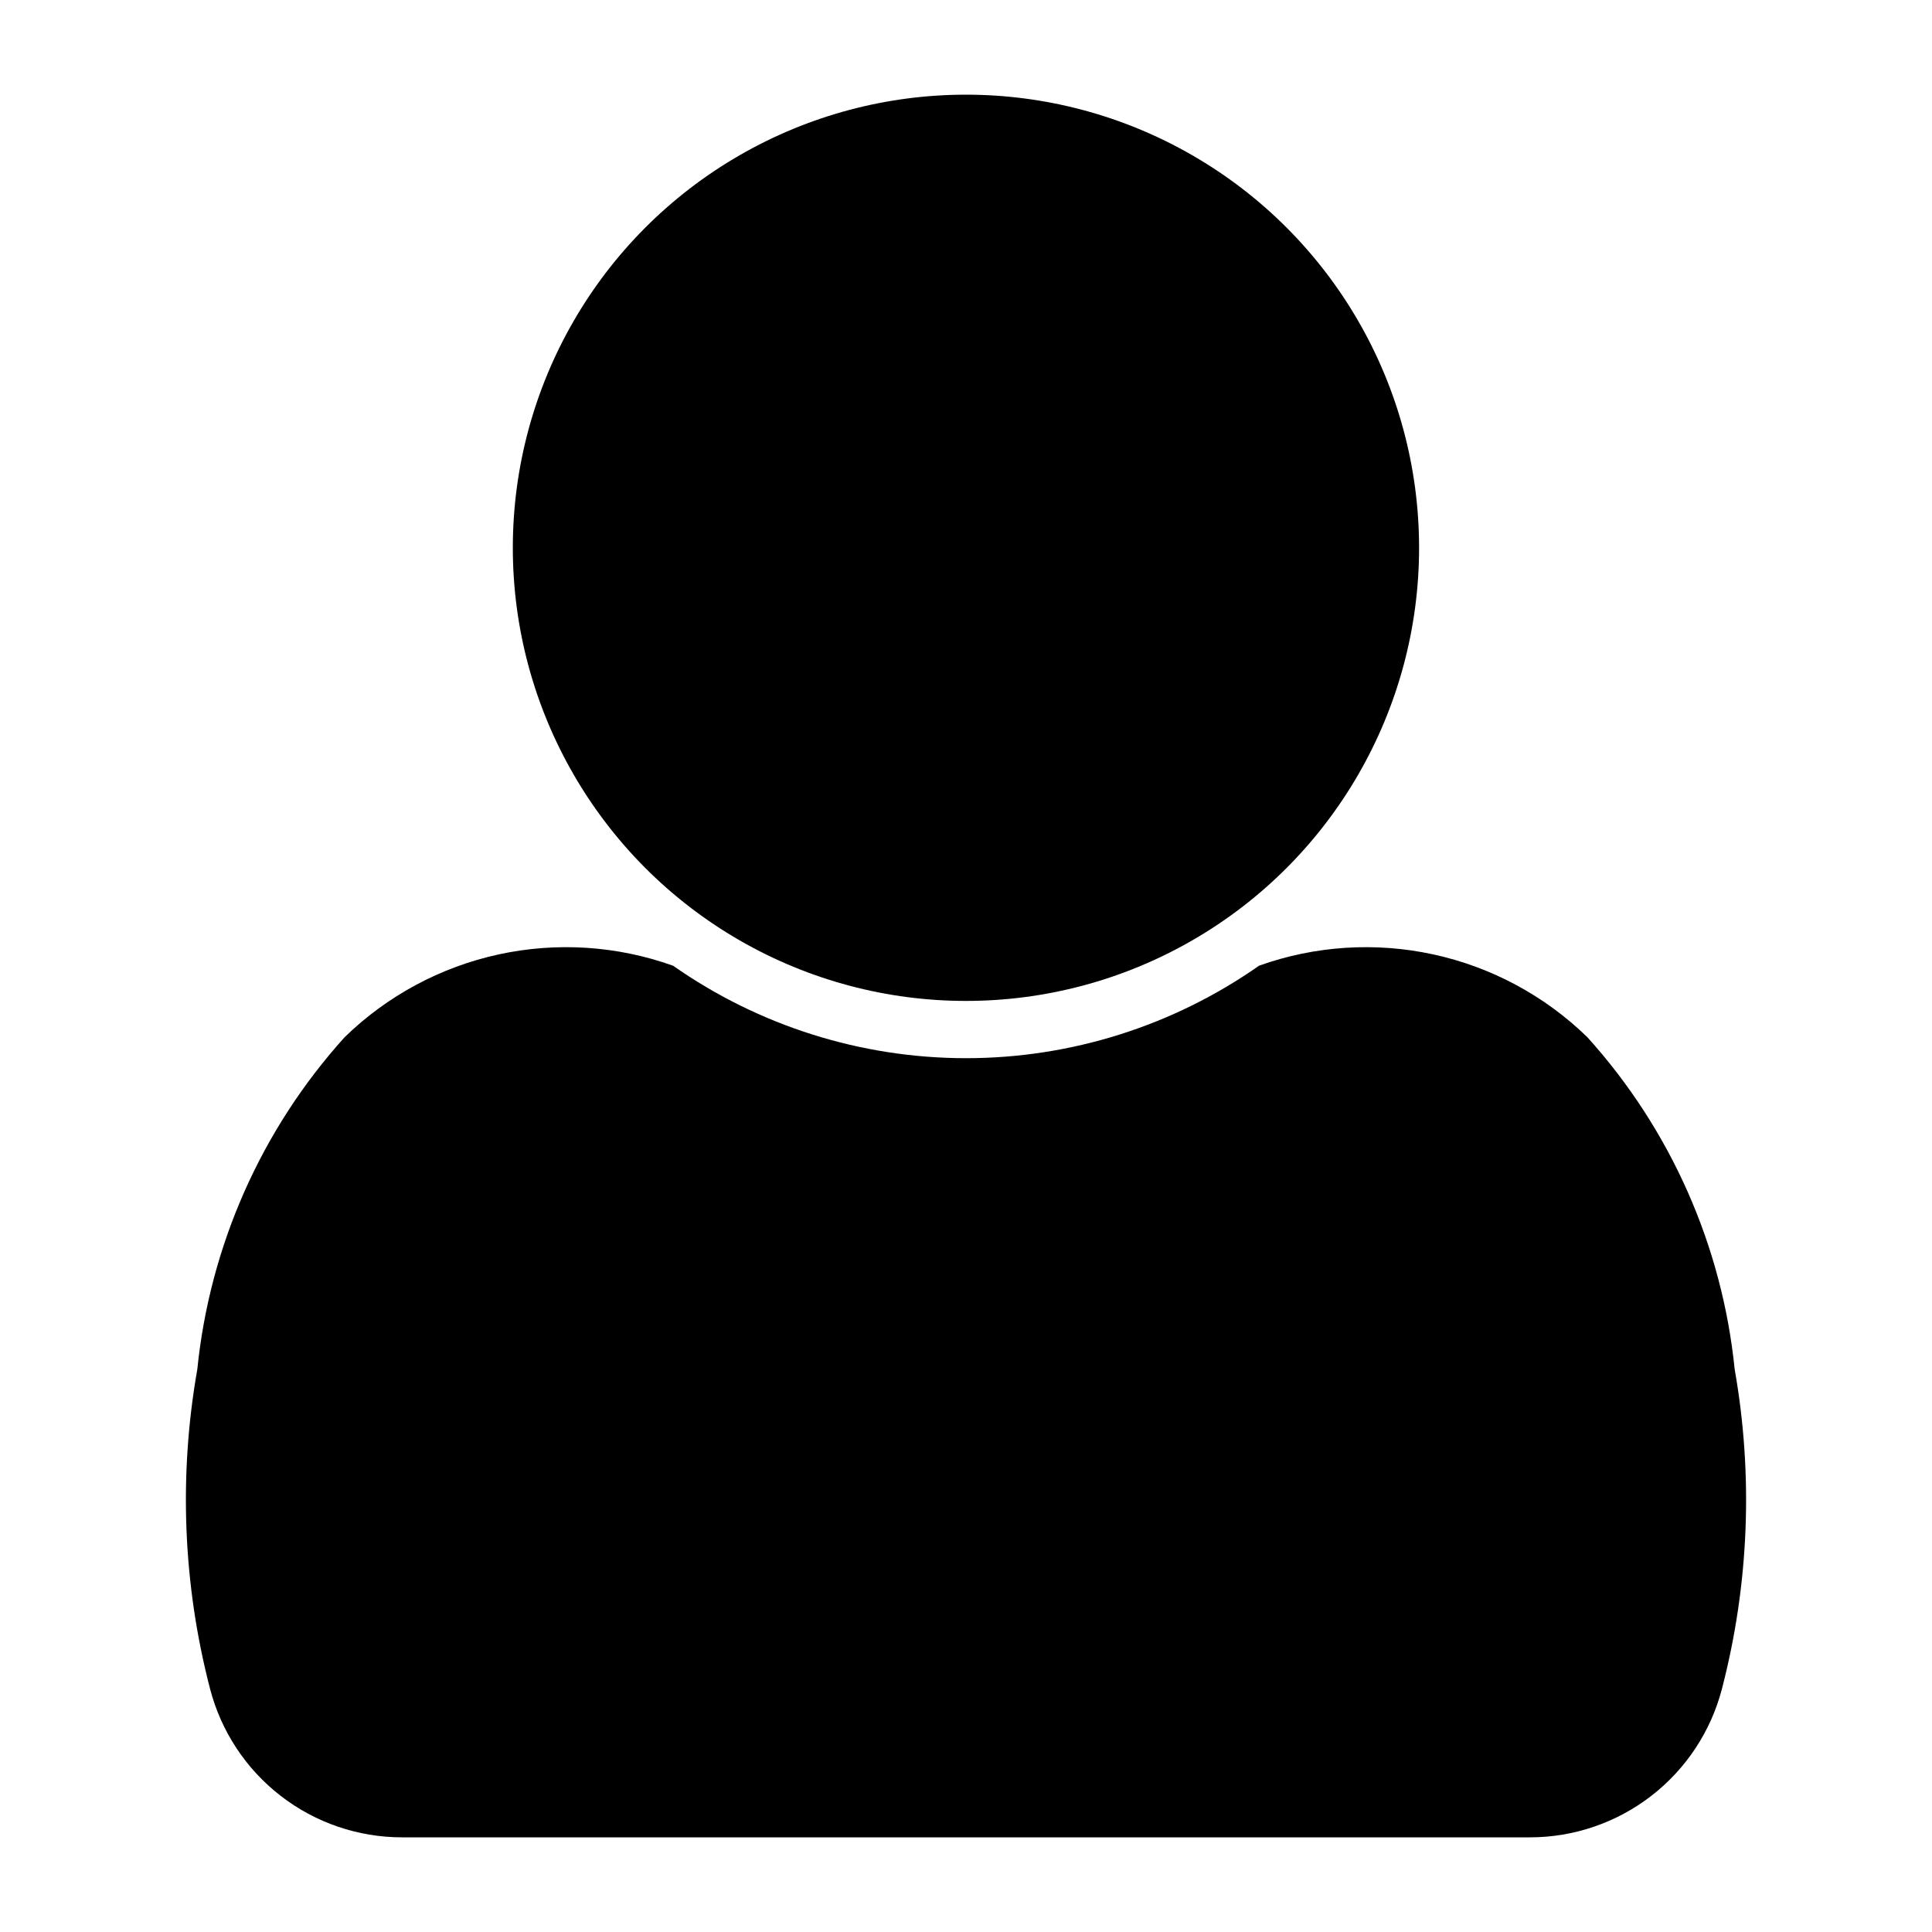
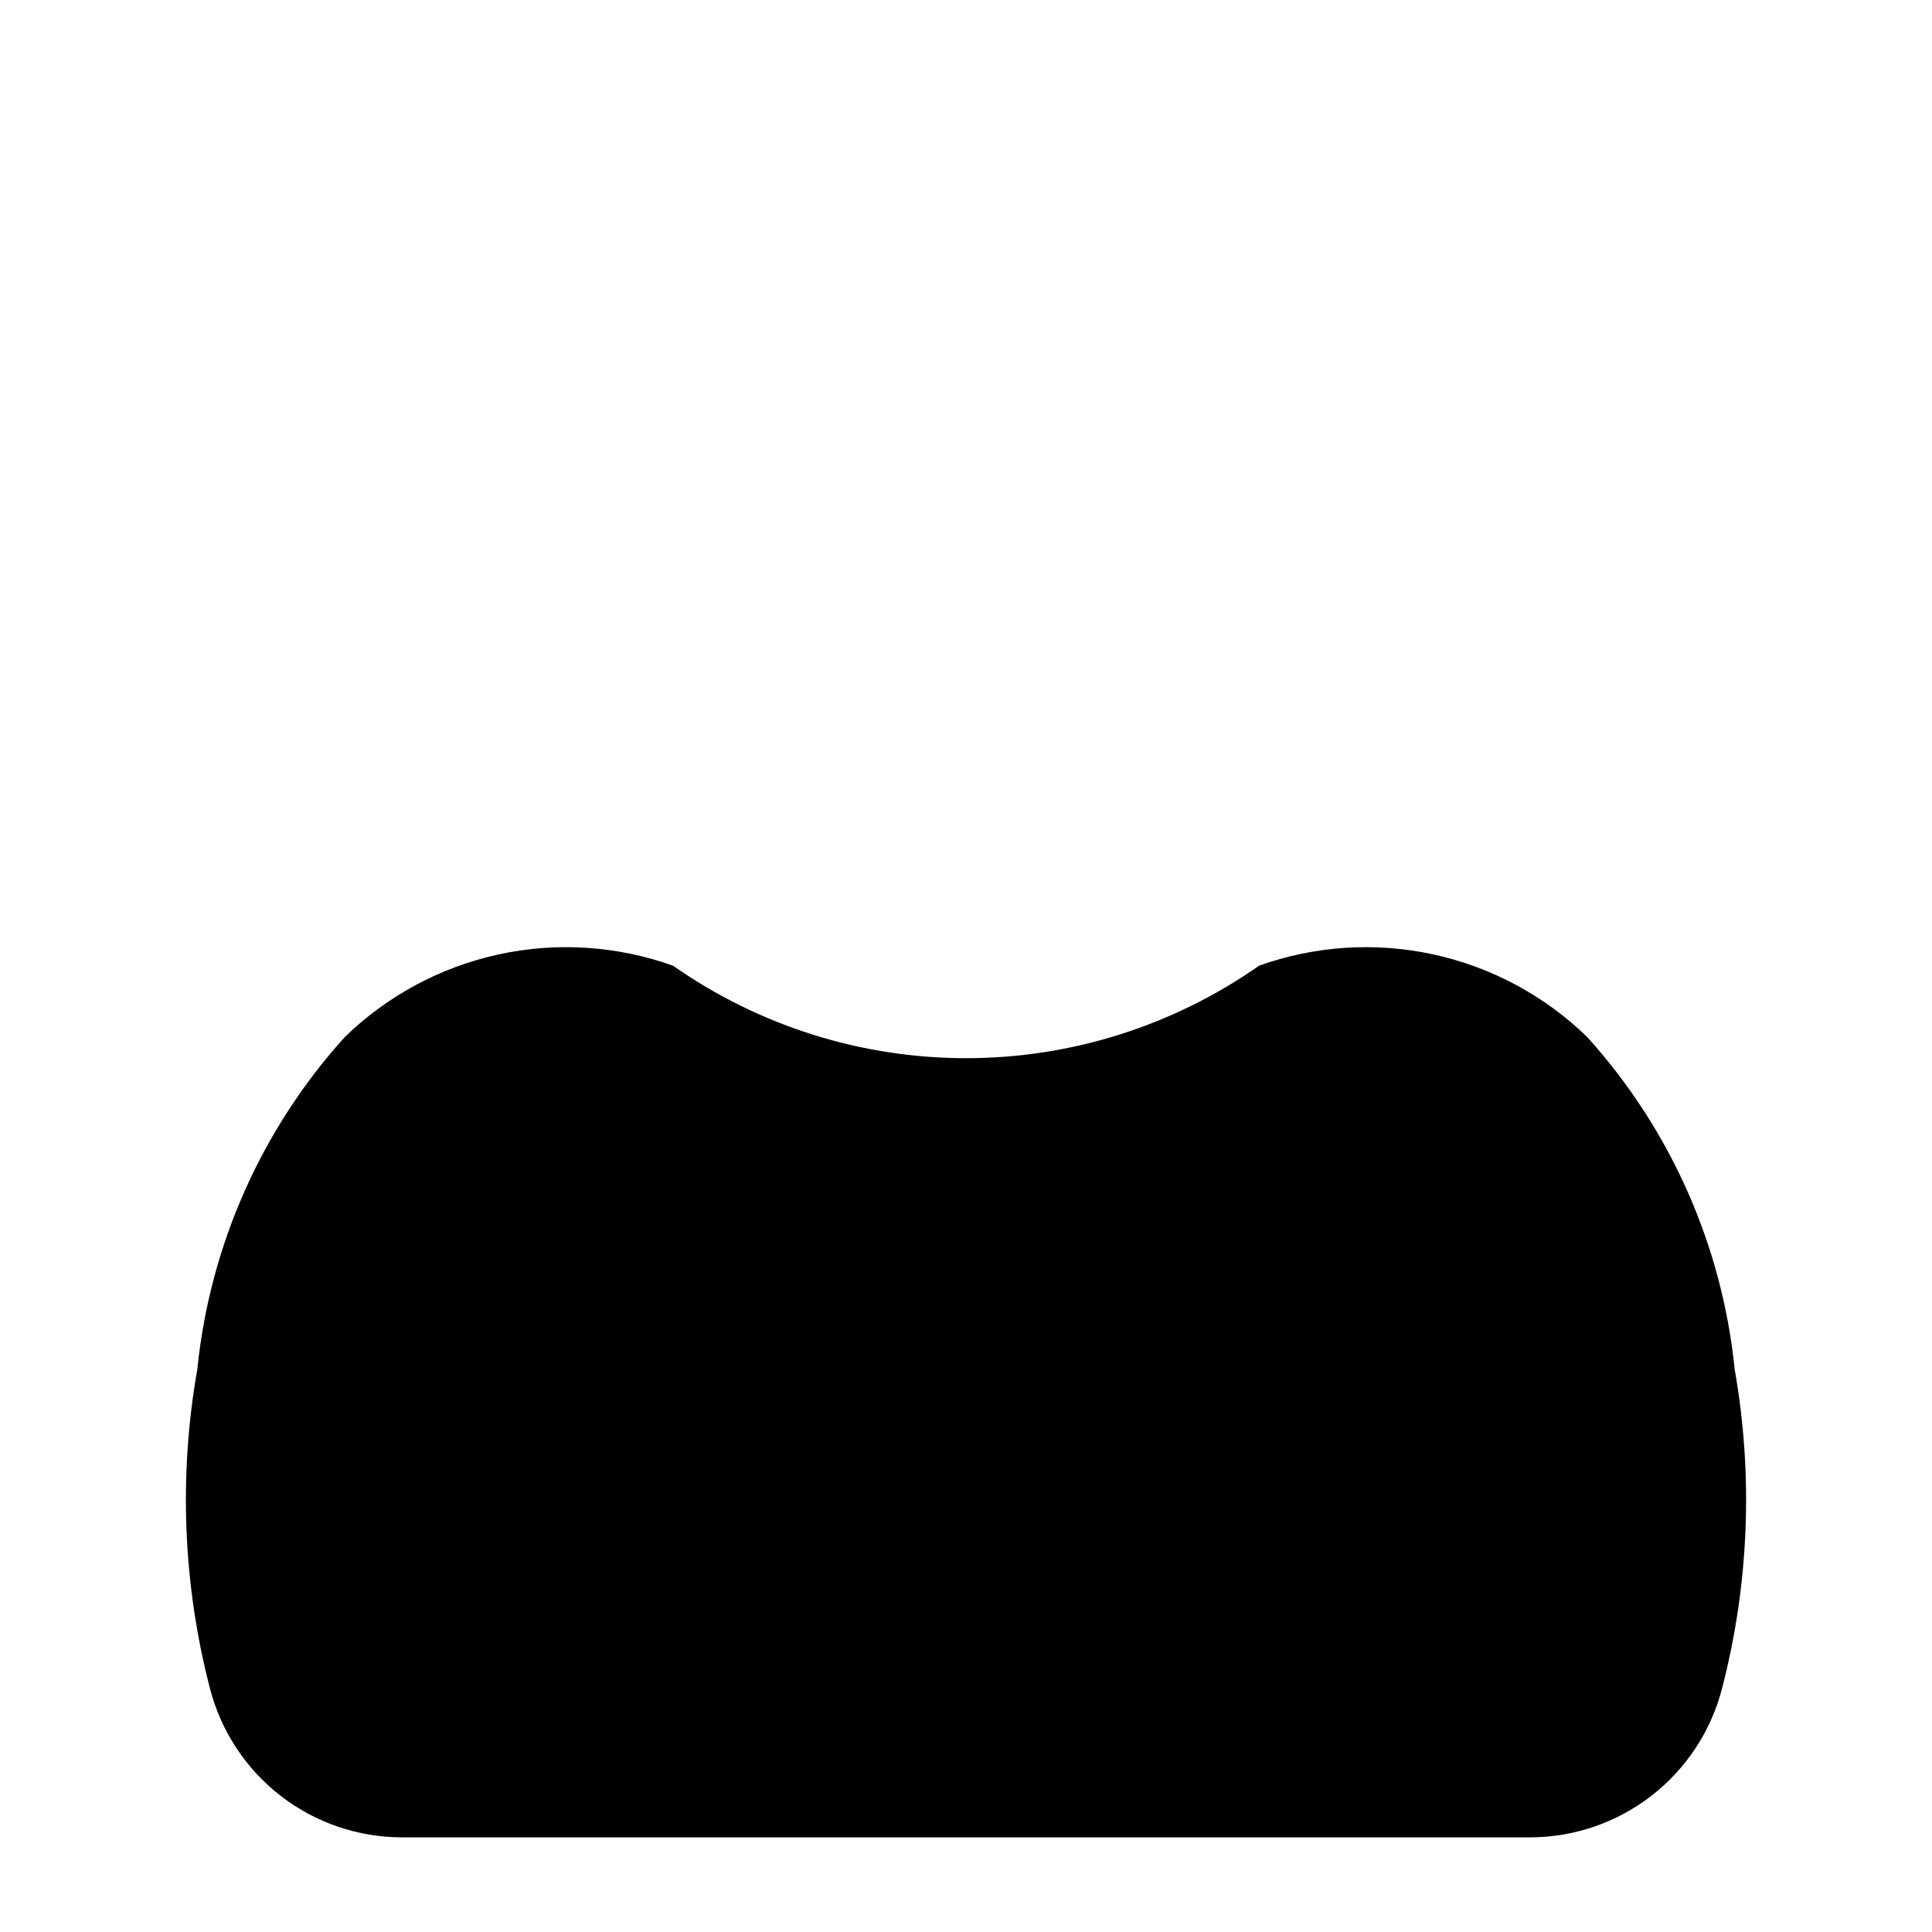
<svg xmlns="http://www.w3.org/2000/svg" fill="#000000" width="800px" height="800px" version="1.1" viewBox="144 144 512 512">
  <g>
-     <path d="m520.07 289.17c0-42.898-22.887-82.543-60.043-103.99-37.152-21.453-82.93-21.453-120.08 0-37.156 21.449-60.043 61.094-60.043 103.99 0 42.902 22.887 82.547 60.043 104 37.152 21.449 82.93 21.449 120.08 0 37.156-21.449 60.043-61.094 60.043-104z" />
    <path d="m322.33 399.91c-14.824-5.293-30.836-6.324-46.215-2.973-15.379 3.352-29.508 10.949-40.785 21.934-22.051 24.426-35.727 55.258-39.039 88-4.961 28.141-3.812 57.023 3.375 84.68 2.926 11.273 9.516 21.254 18.73 28.379 9.211 7.125 20.531 10.988 32.176 10.984h298.85c11.648 0.004 22.965-3.859 32.18-10.984 9.215-7.125 15.805-17.105 18.734-28.379 7.184-27.656 8.332-56.539 3.371-84.68-3.312-32.742-16.988-63.57-39.035-88-11.277-10.984-25.406-18.582-40.785-21.934-15.379-3.352-31.391-2.32-46.211 2.973-22.754 15.957-49.871 24.52-77.66 24.52-27.793 0-54.91-8.562-77.66-24.52z" />
  </g>
</svg>